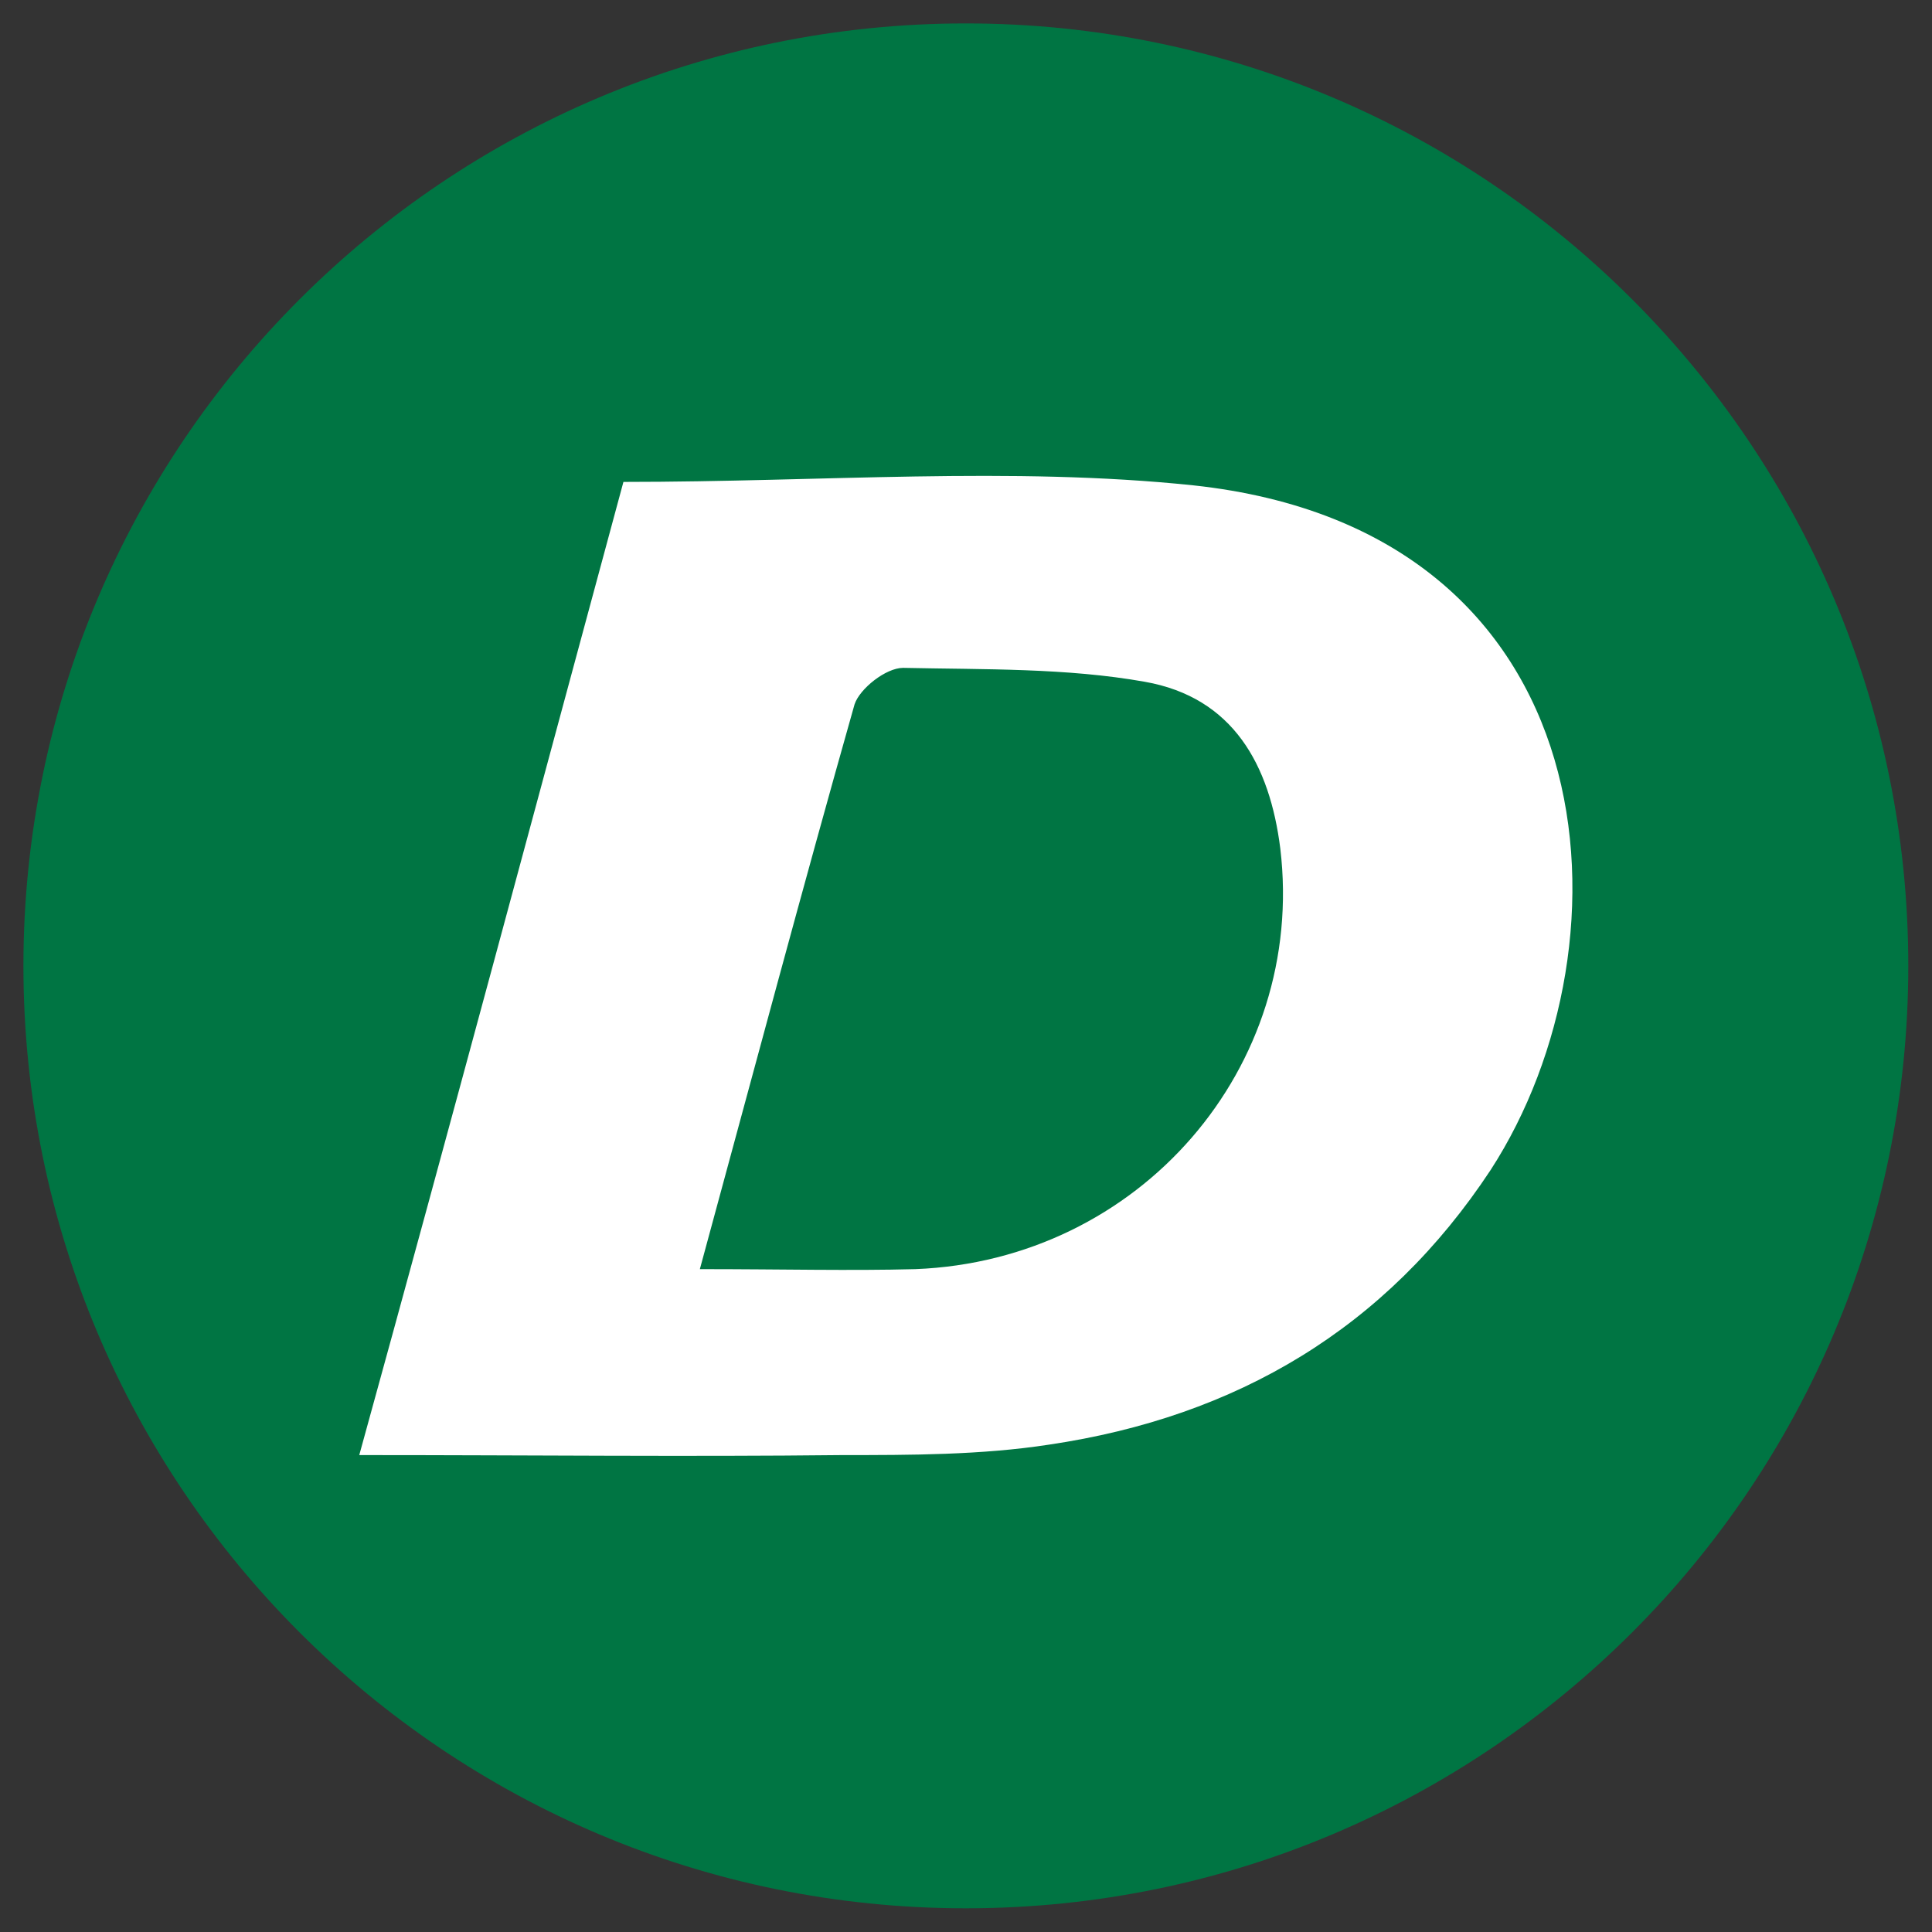
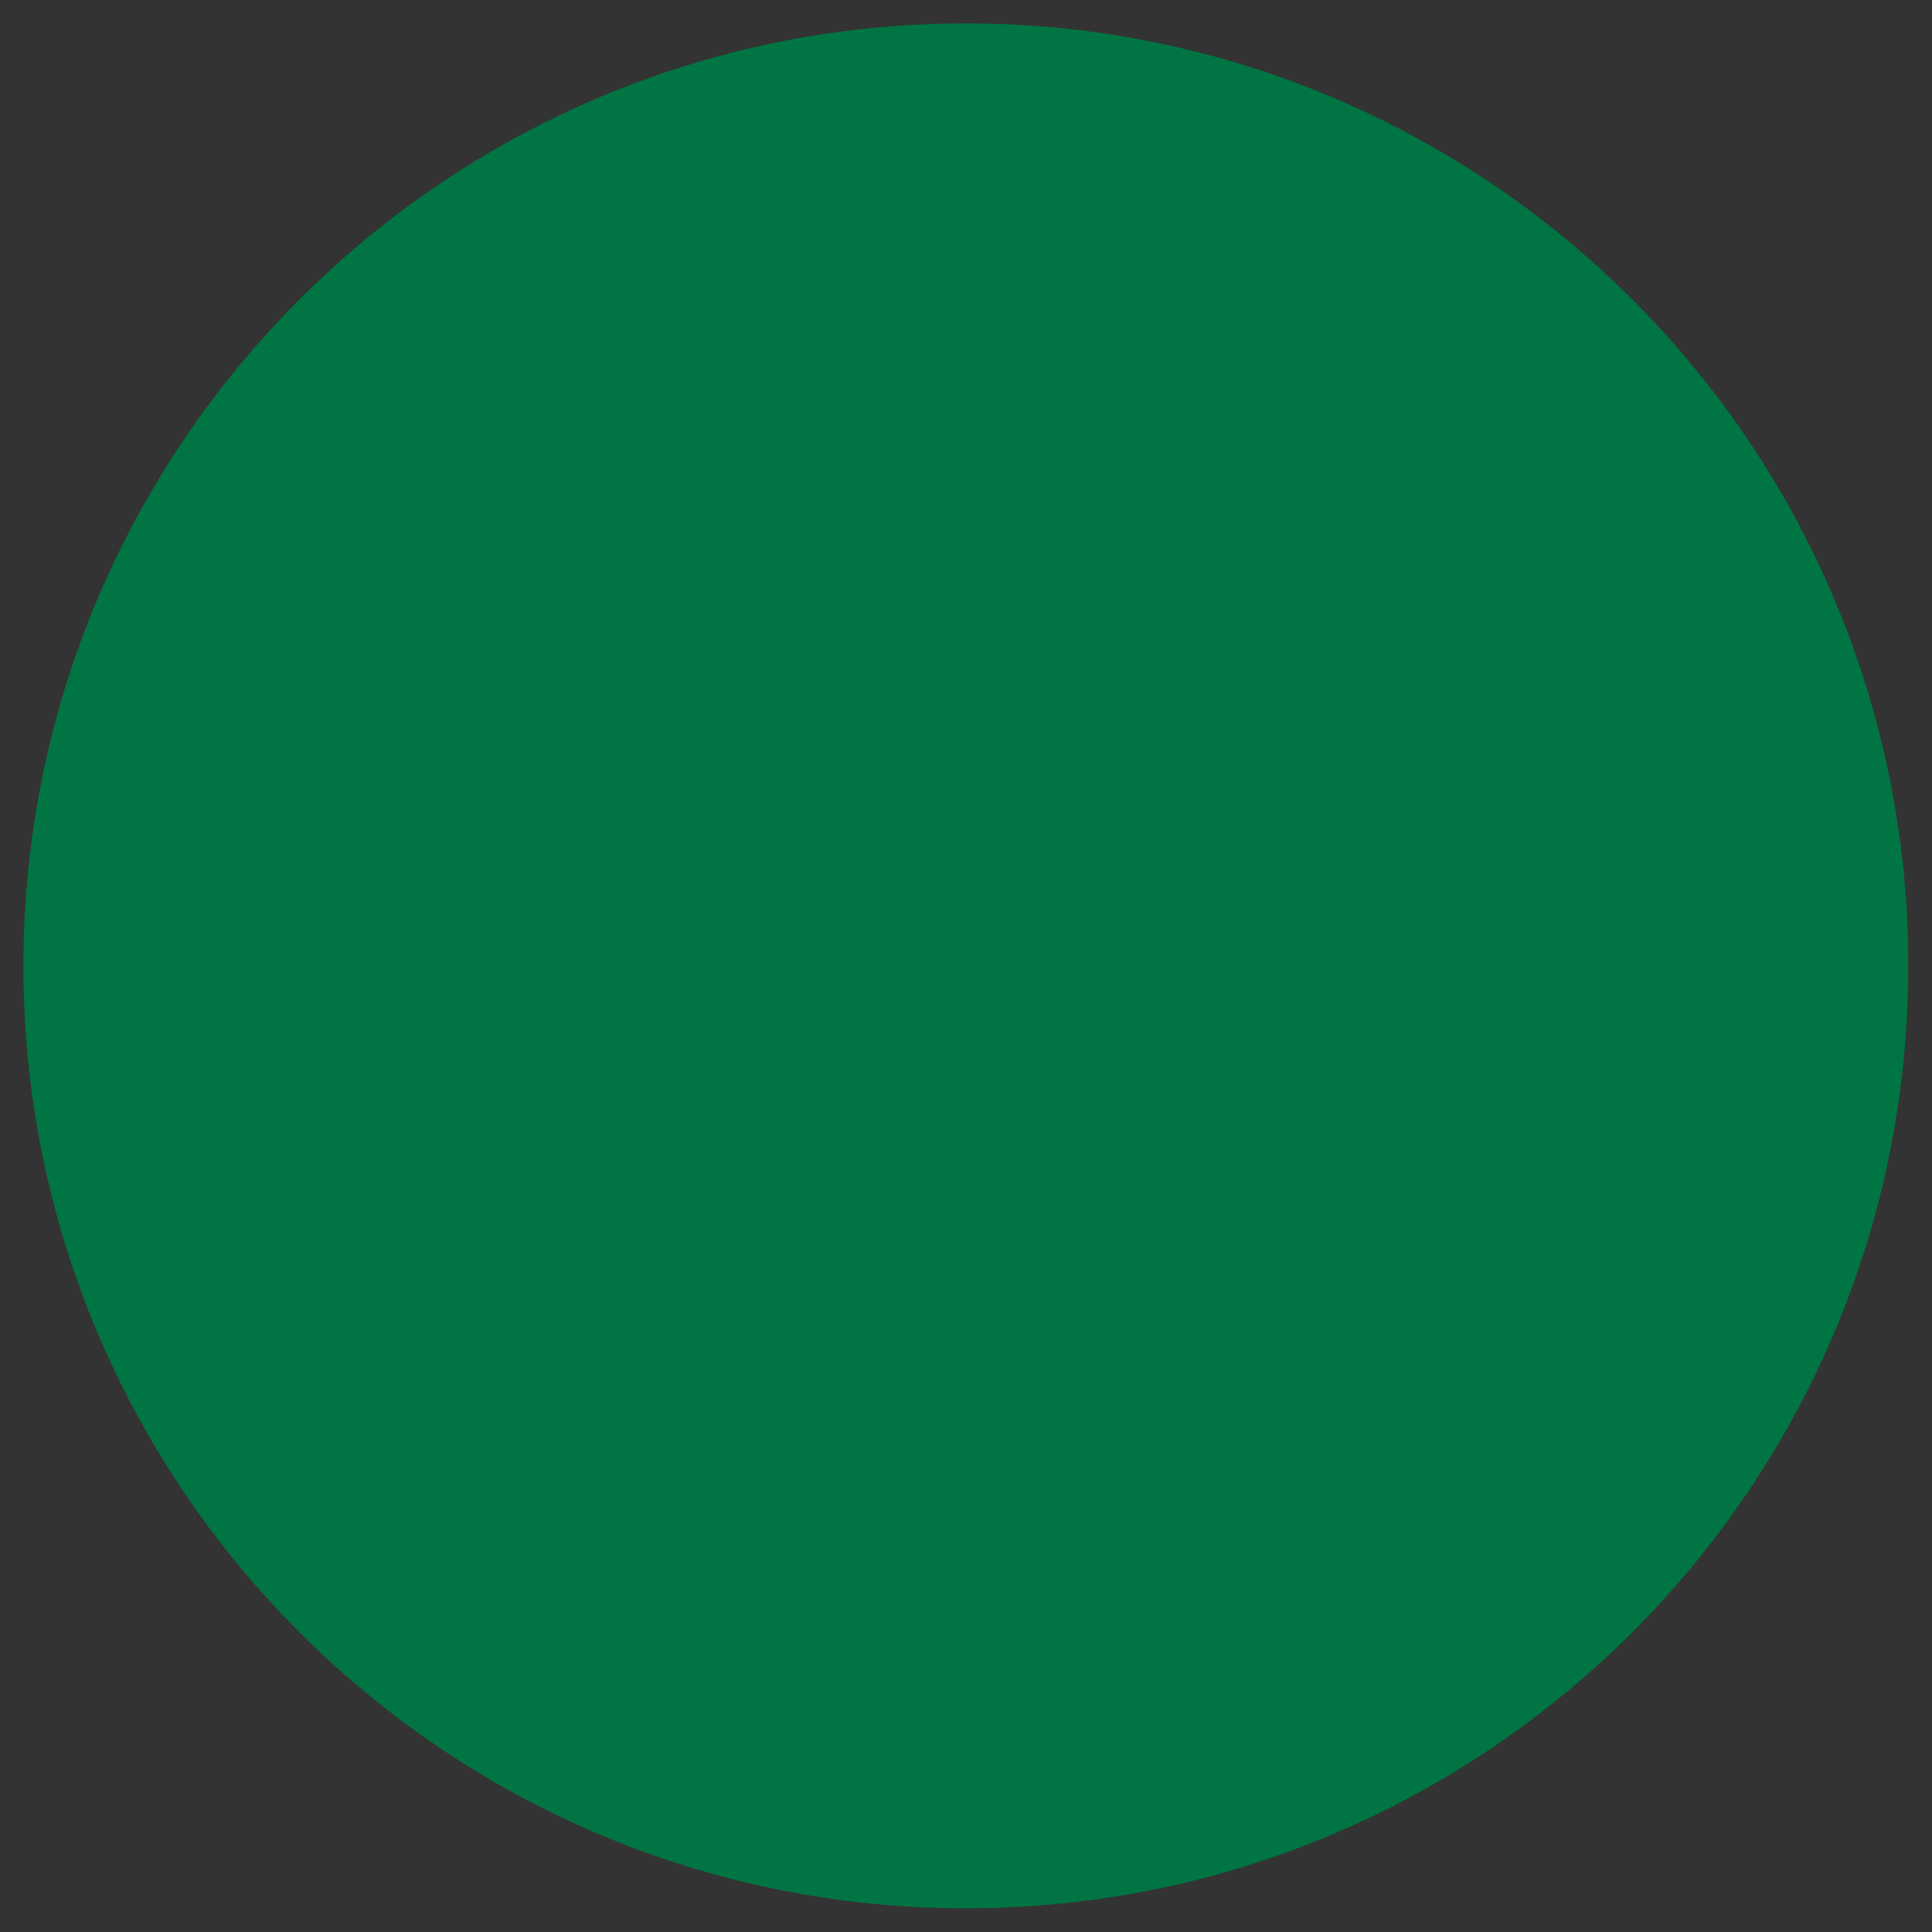
<svg xmlns="http://www.w3.org/2000/svg" width="41" height="41" viewBox="0 0 41 41" fill="none">
  <rect x="0" y="0" width="41" height="41" fill="#333333" stroke="none" />
  <path d="M20.497 40.497C31.543 40.497 40.497 31.543 40.497 20.497C40.497 9.451 31.543 0.497 20.497 0.497C9.451 0.497 0.497 9.451 0.497 20.497C0.497 31.543 9.451 40.497 20.497 40.497Z" fill="#007543" />
-   <path d="M13.23 10.227C17.471 10.227 21.454 9.895 25.326 10.3C34.214 11.259 34.767 20 31.632 24.831C29.419 28.186 26.248 30.067 22.265 30.657C20.827 30.879 19.315 30.879 17.876 30.879C14.557 30.916 11.275 30.879 7.624 30.879C9.579 23.798 11.423 16.902 13.23 10.227ZM14.852 26.933C16.623 26.933 18.024 26.97 19.425 26.933C24.183 26.748 27.723 22.655 27.17 18.008C26.948 16.238 26.174 14.8 24.293 14.468C22.634 14.173 20.901 14.21 19.167 14.173C18.798 14.173 18.245 14.615 18.135 14.947C17.028 18.856 15.996 22.729 14.852 26.933Z" fill="white" />
</svg>